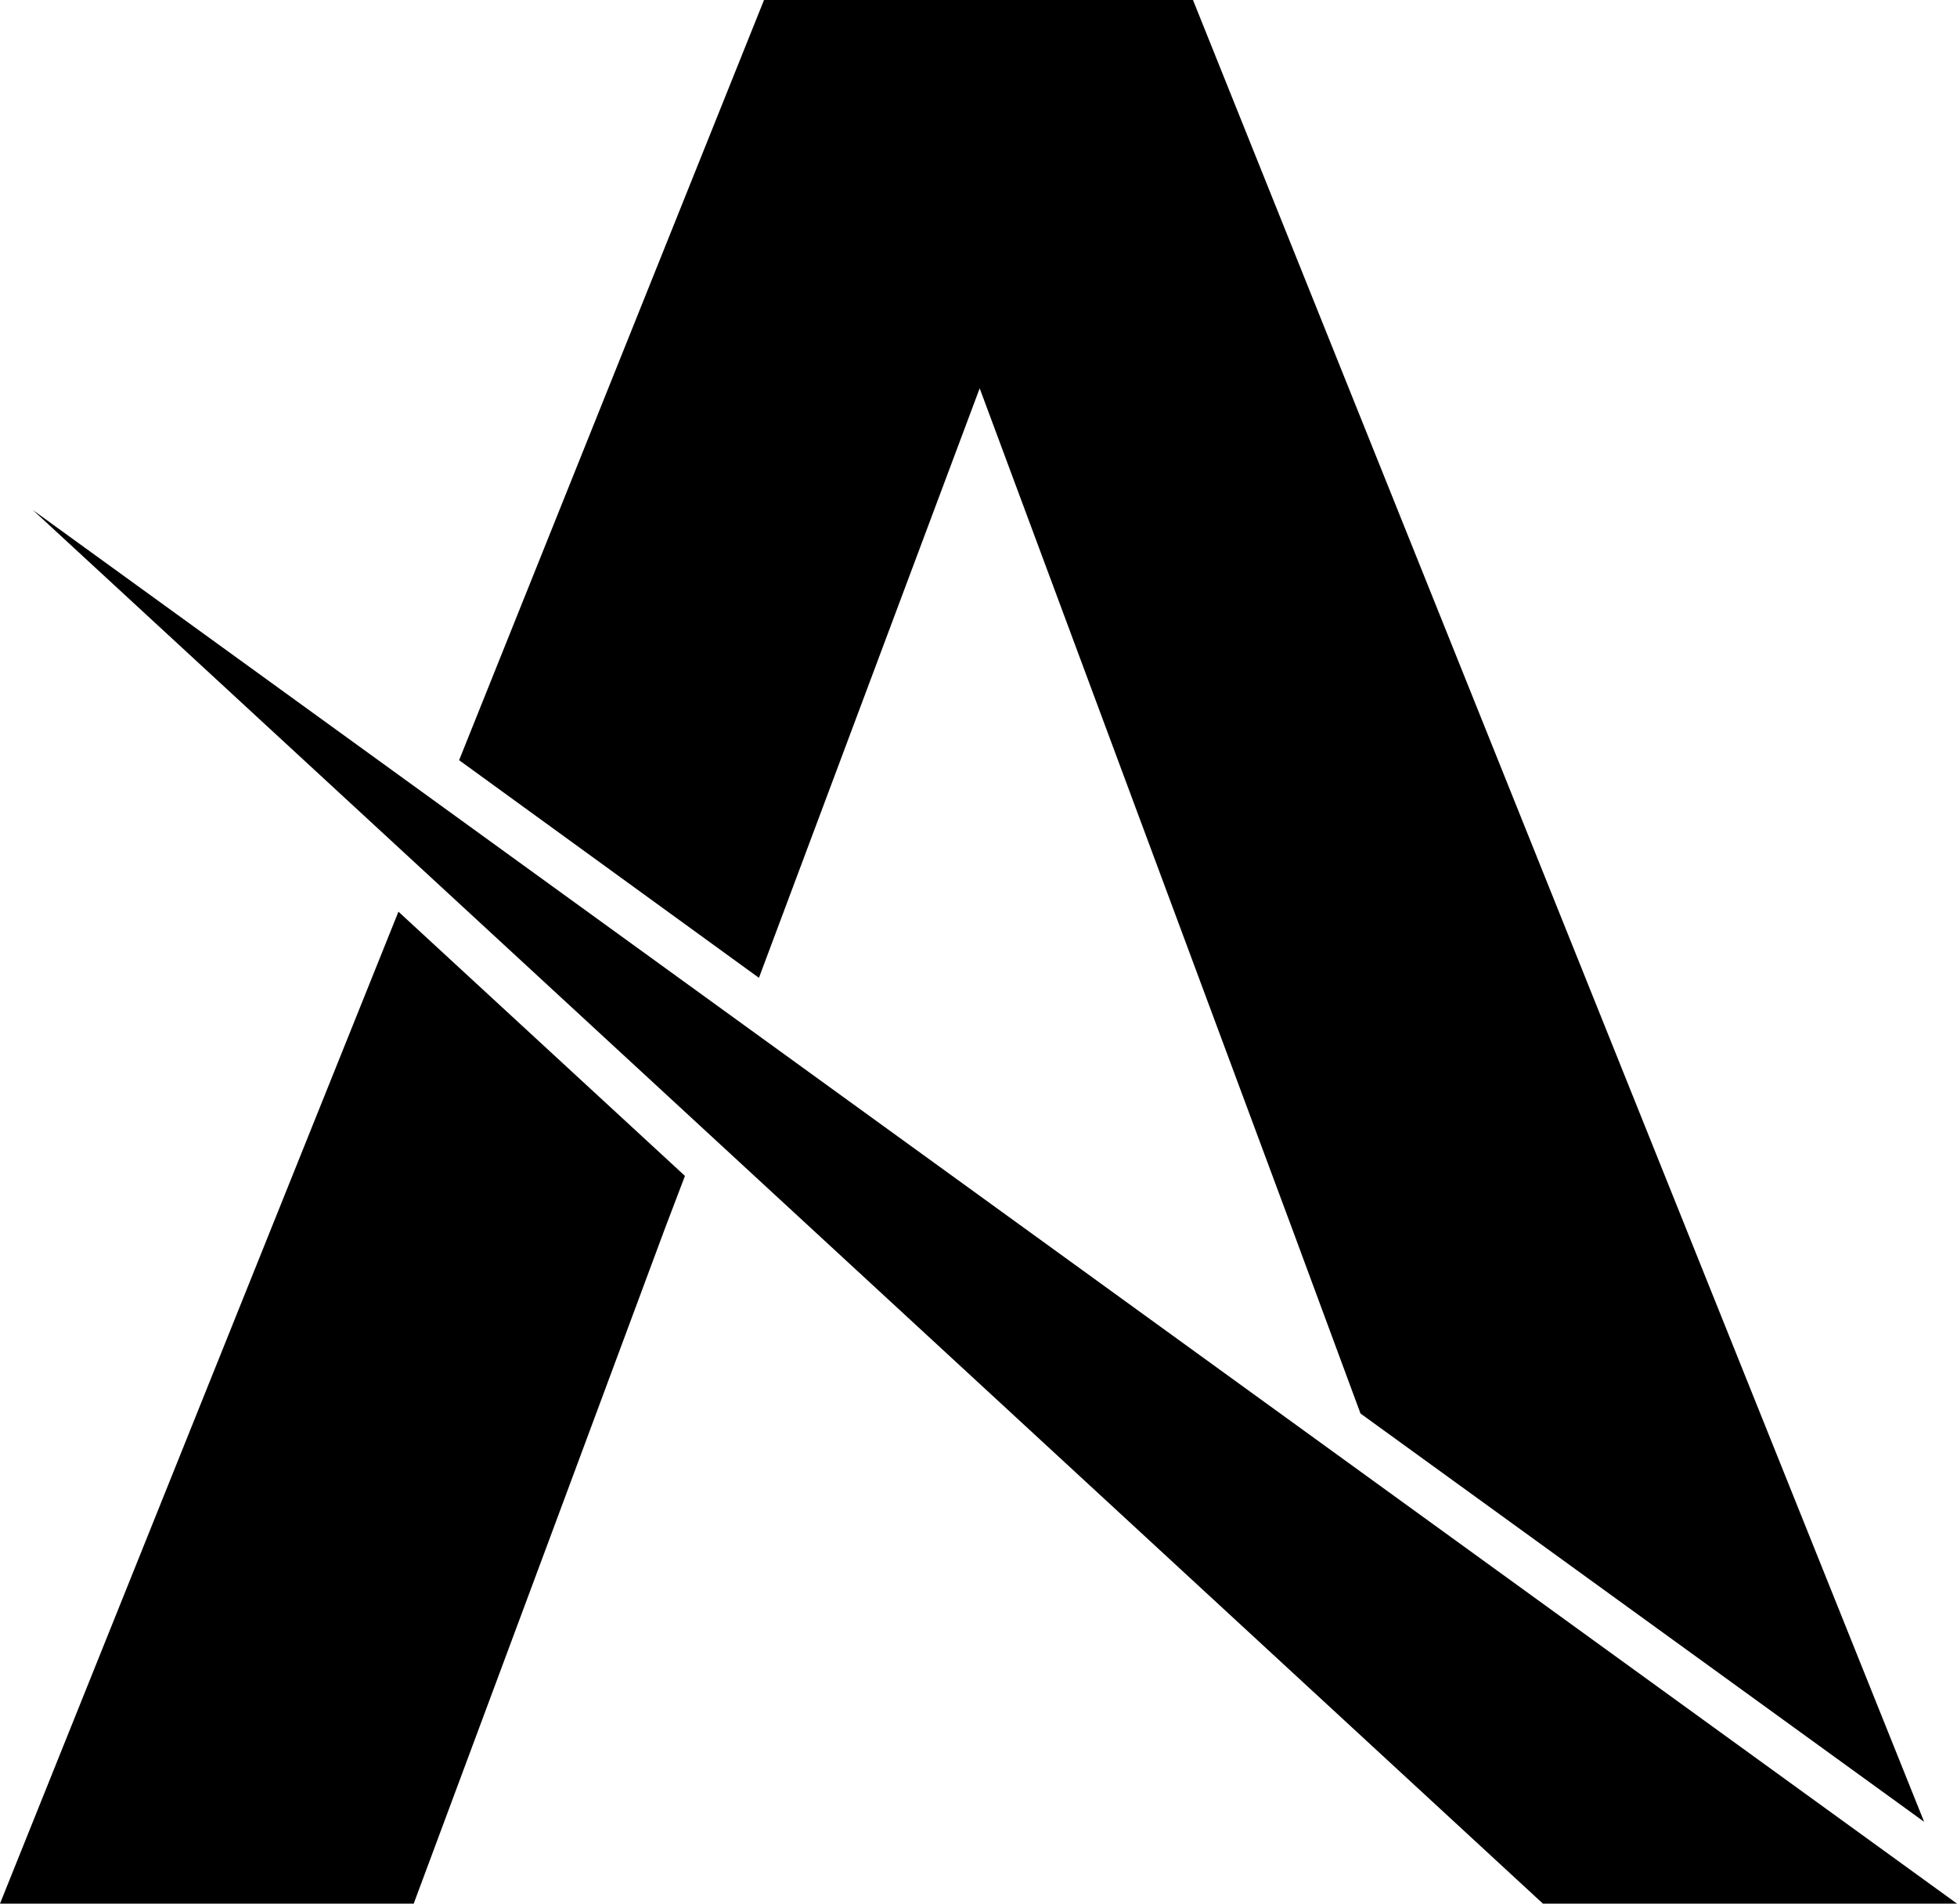
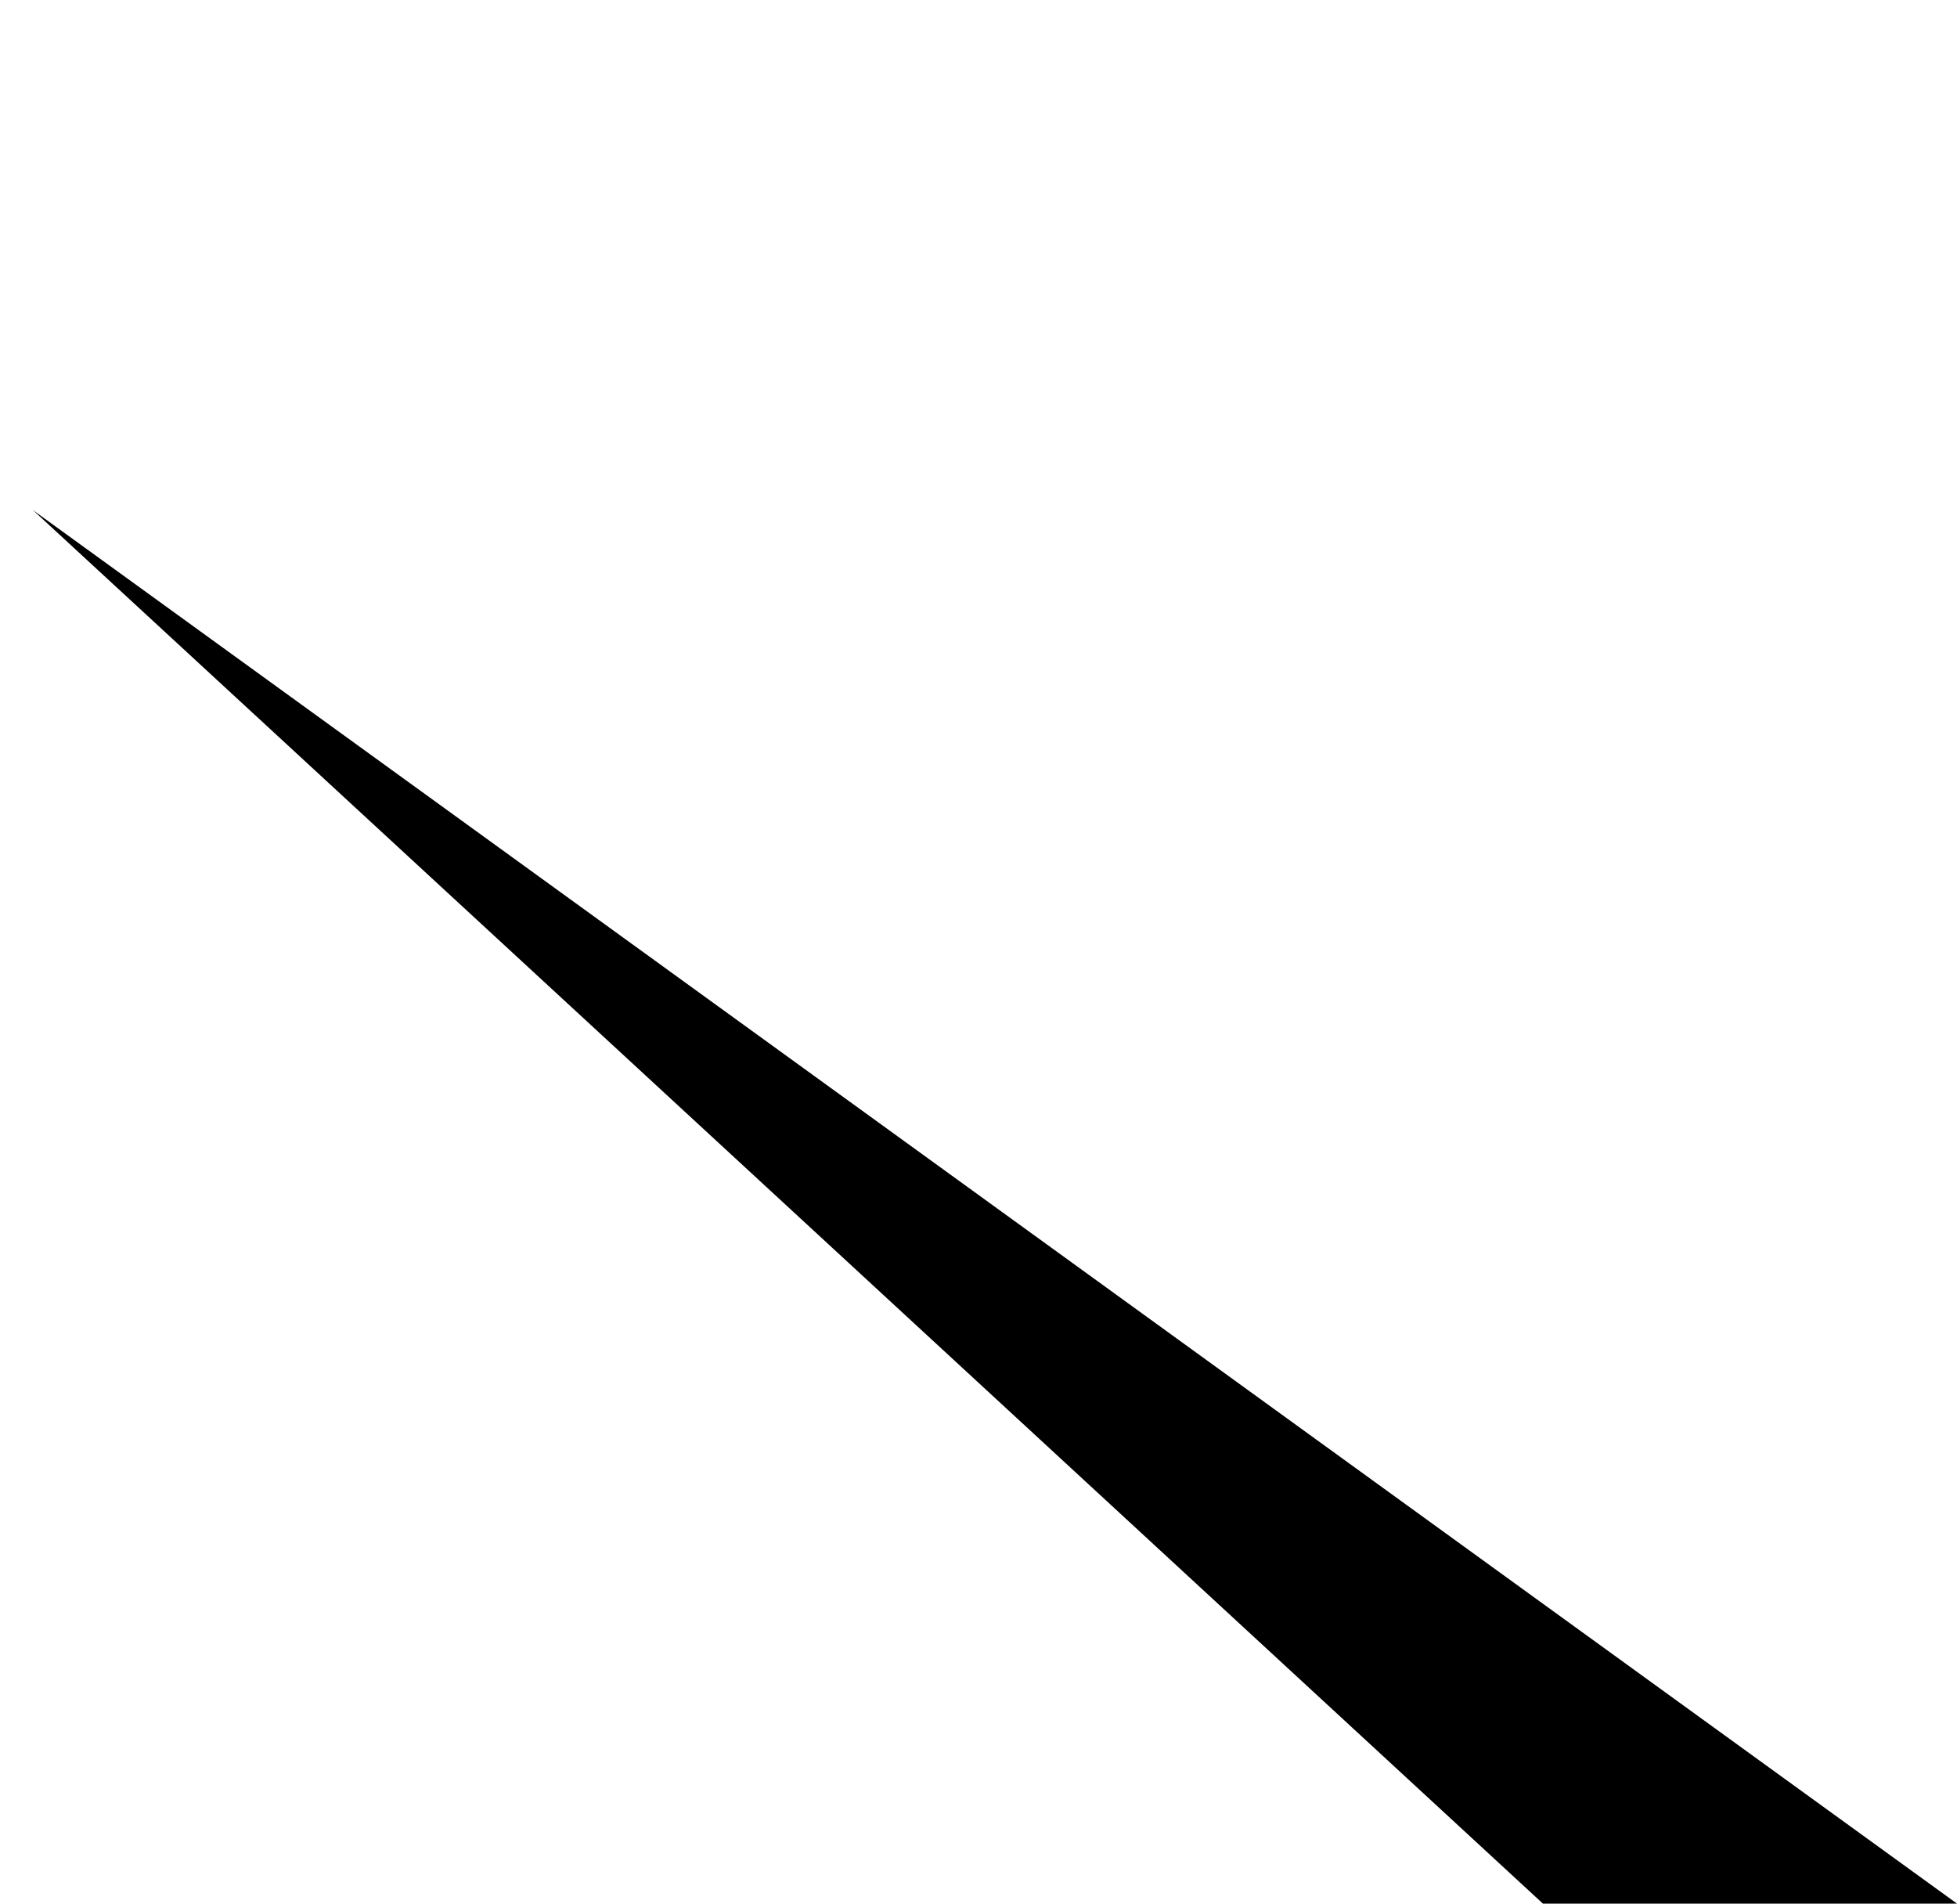
<svg xmlns="http://www.w3.org/2000/svg" fill="#000000" height="486.3" preserveAspectRatio="xMidYMid meet" version="1" viewBox="0.0 0.0 500.0 486.3" width="500" zoomAndPan="magnify">
  <g clip-rule="evenodd" fill-rule="evenodd">
    <g id="change1_1">
-       <path d="M101.8 232.9L0 486.3 105.7 486.3 140 394.2 169.9 313.8 175 300.4z" />
-     </g>
+       </g>
    <g id="change2_1">
-       <path d="M491.6 465.4L304.8 0 195.2 0 117.3 194.2 193.9 249.8 250.3 99.2 330.1 313.8 347.6 361.1z" fill="#000000" />
-     </g>
+       </g>
    <g id="change1_2">
      <path d="M500 486.3L394.2 486.3 8.4 130.3z" />
    </g>
  </g>
</svg>